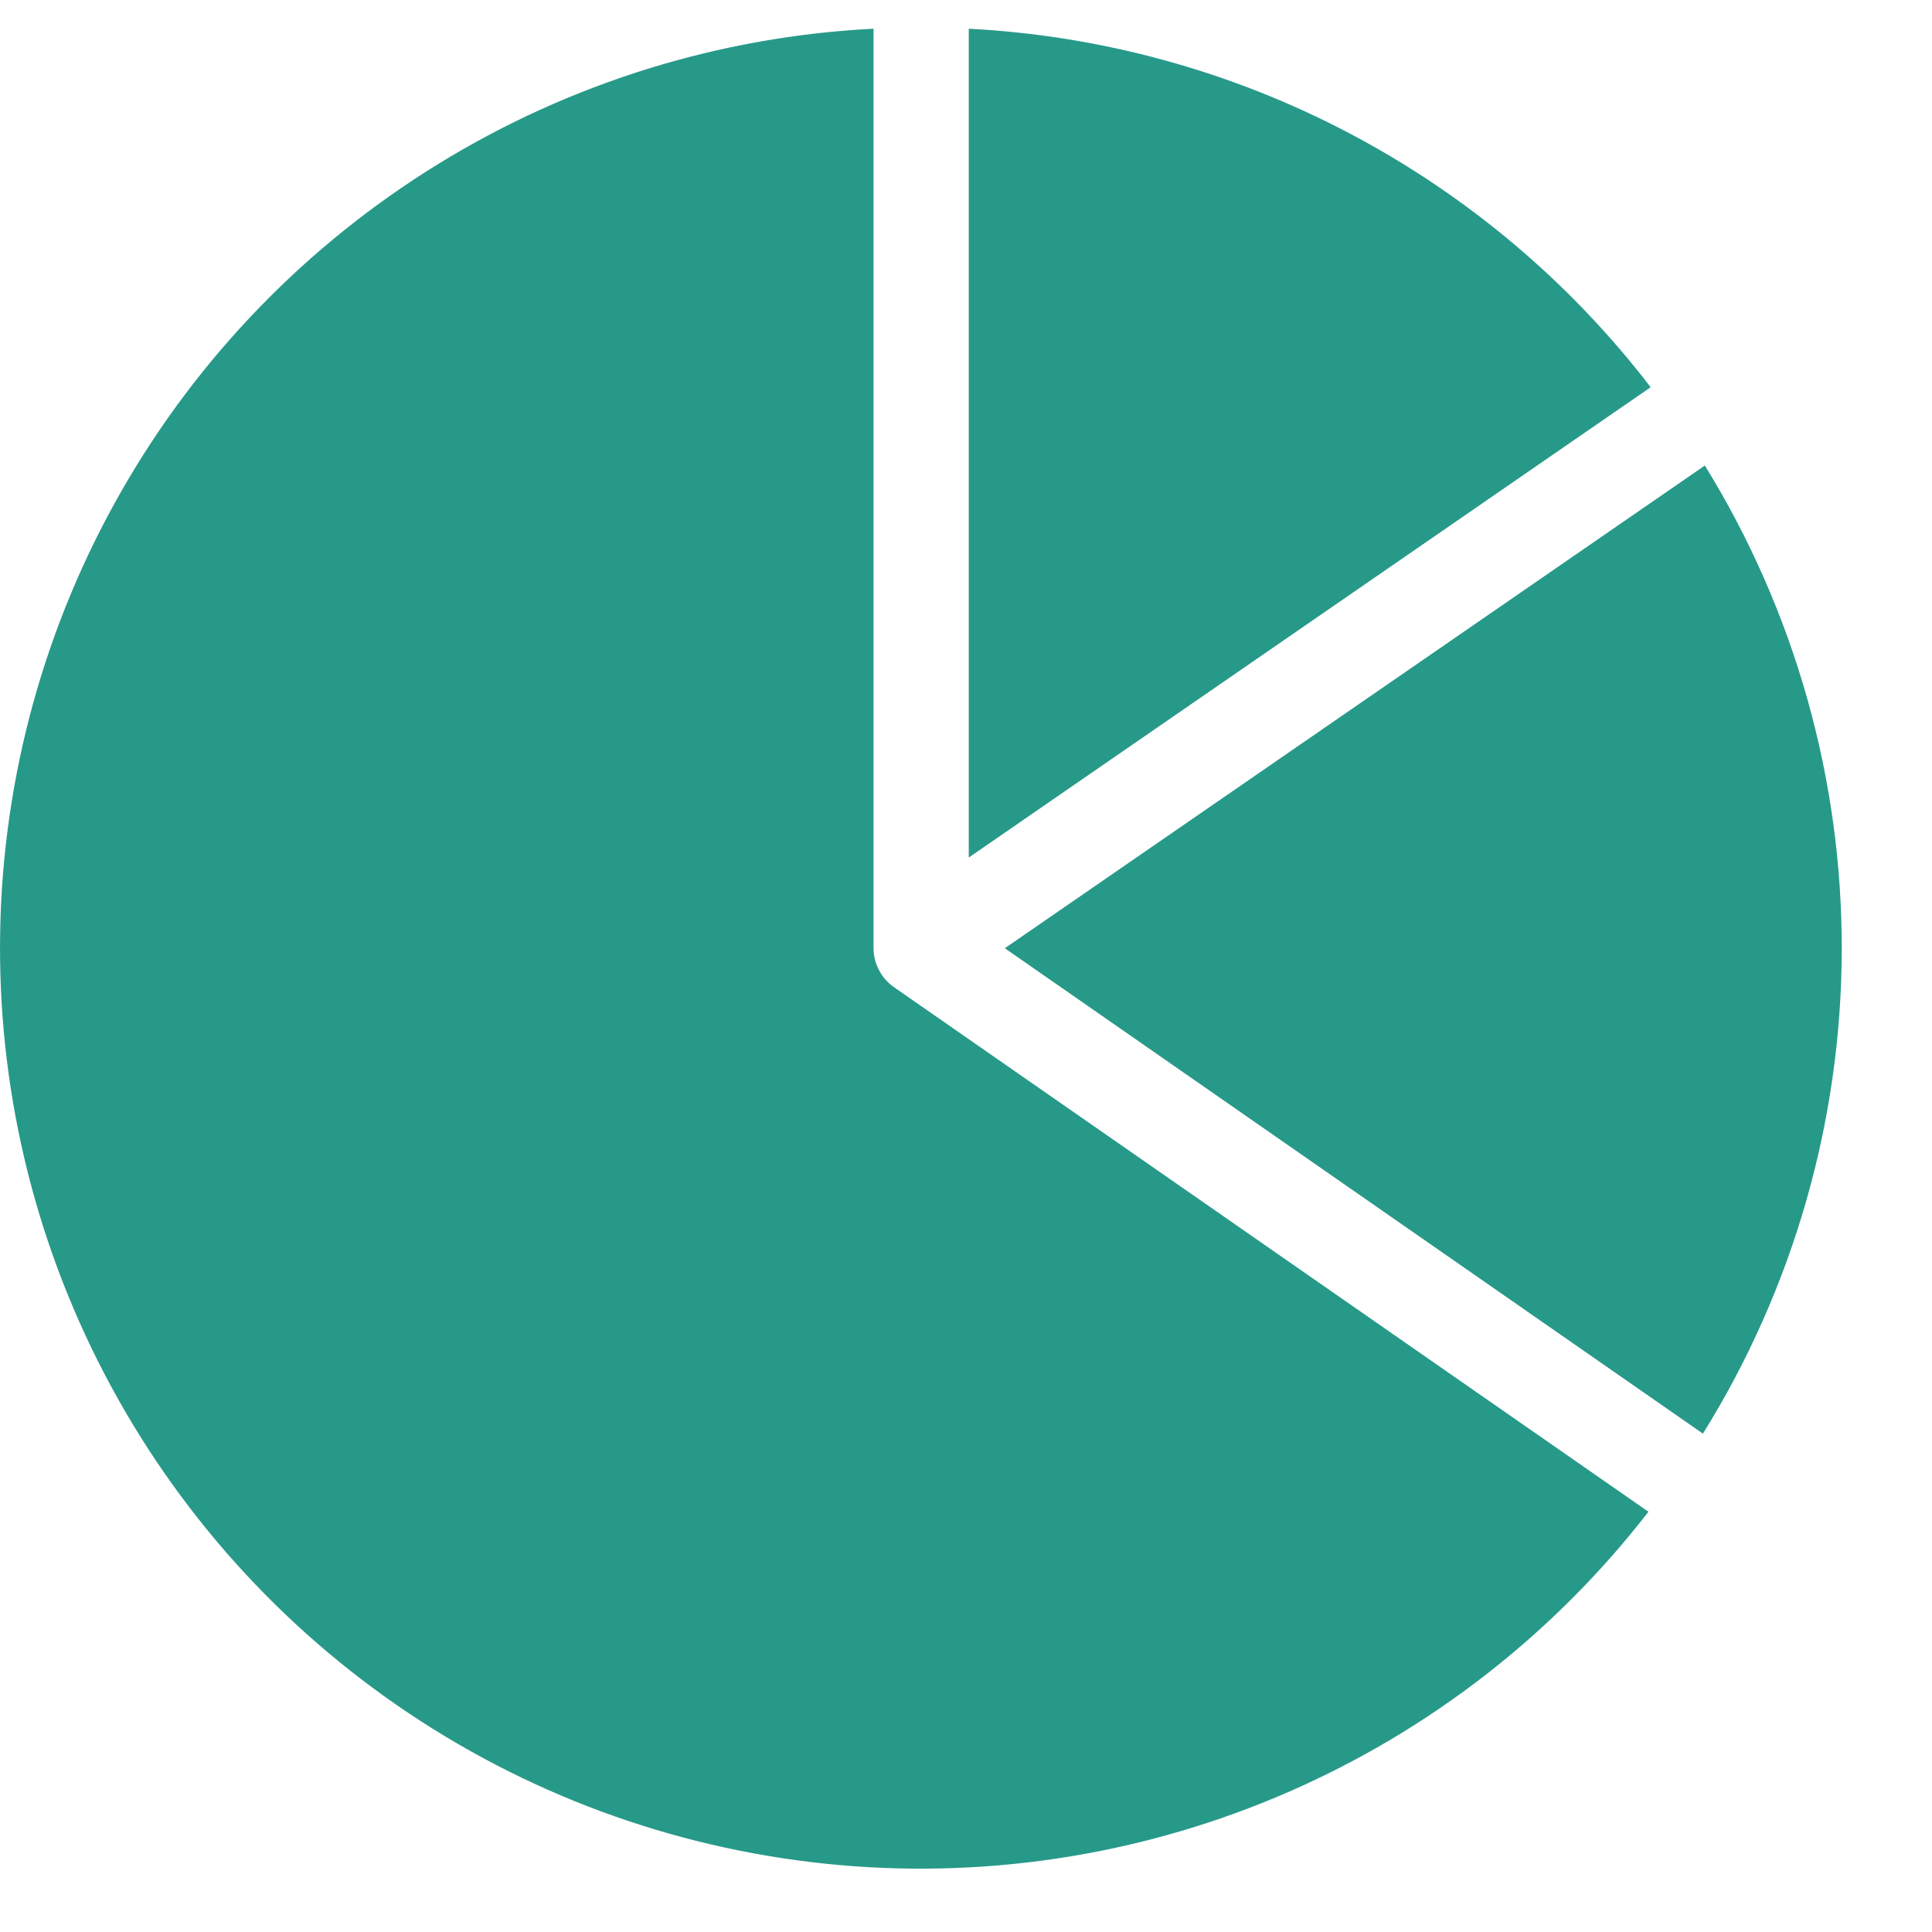
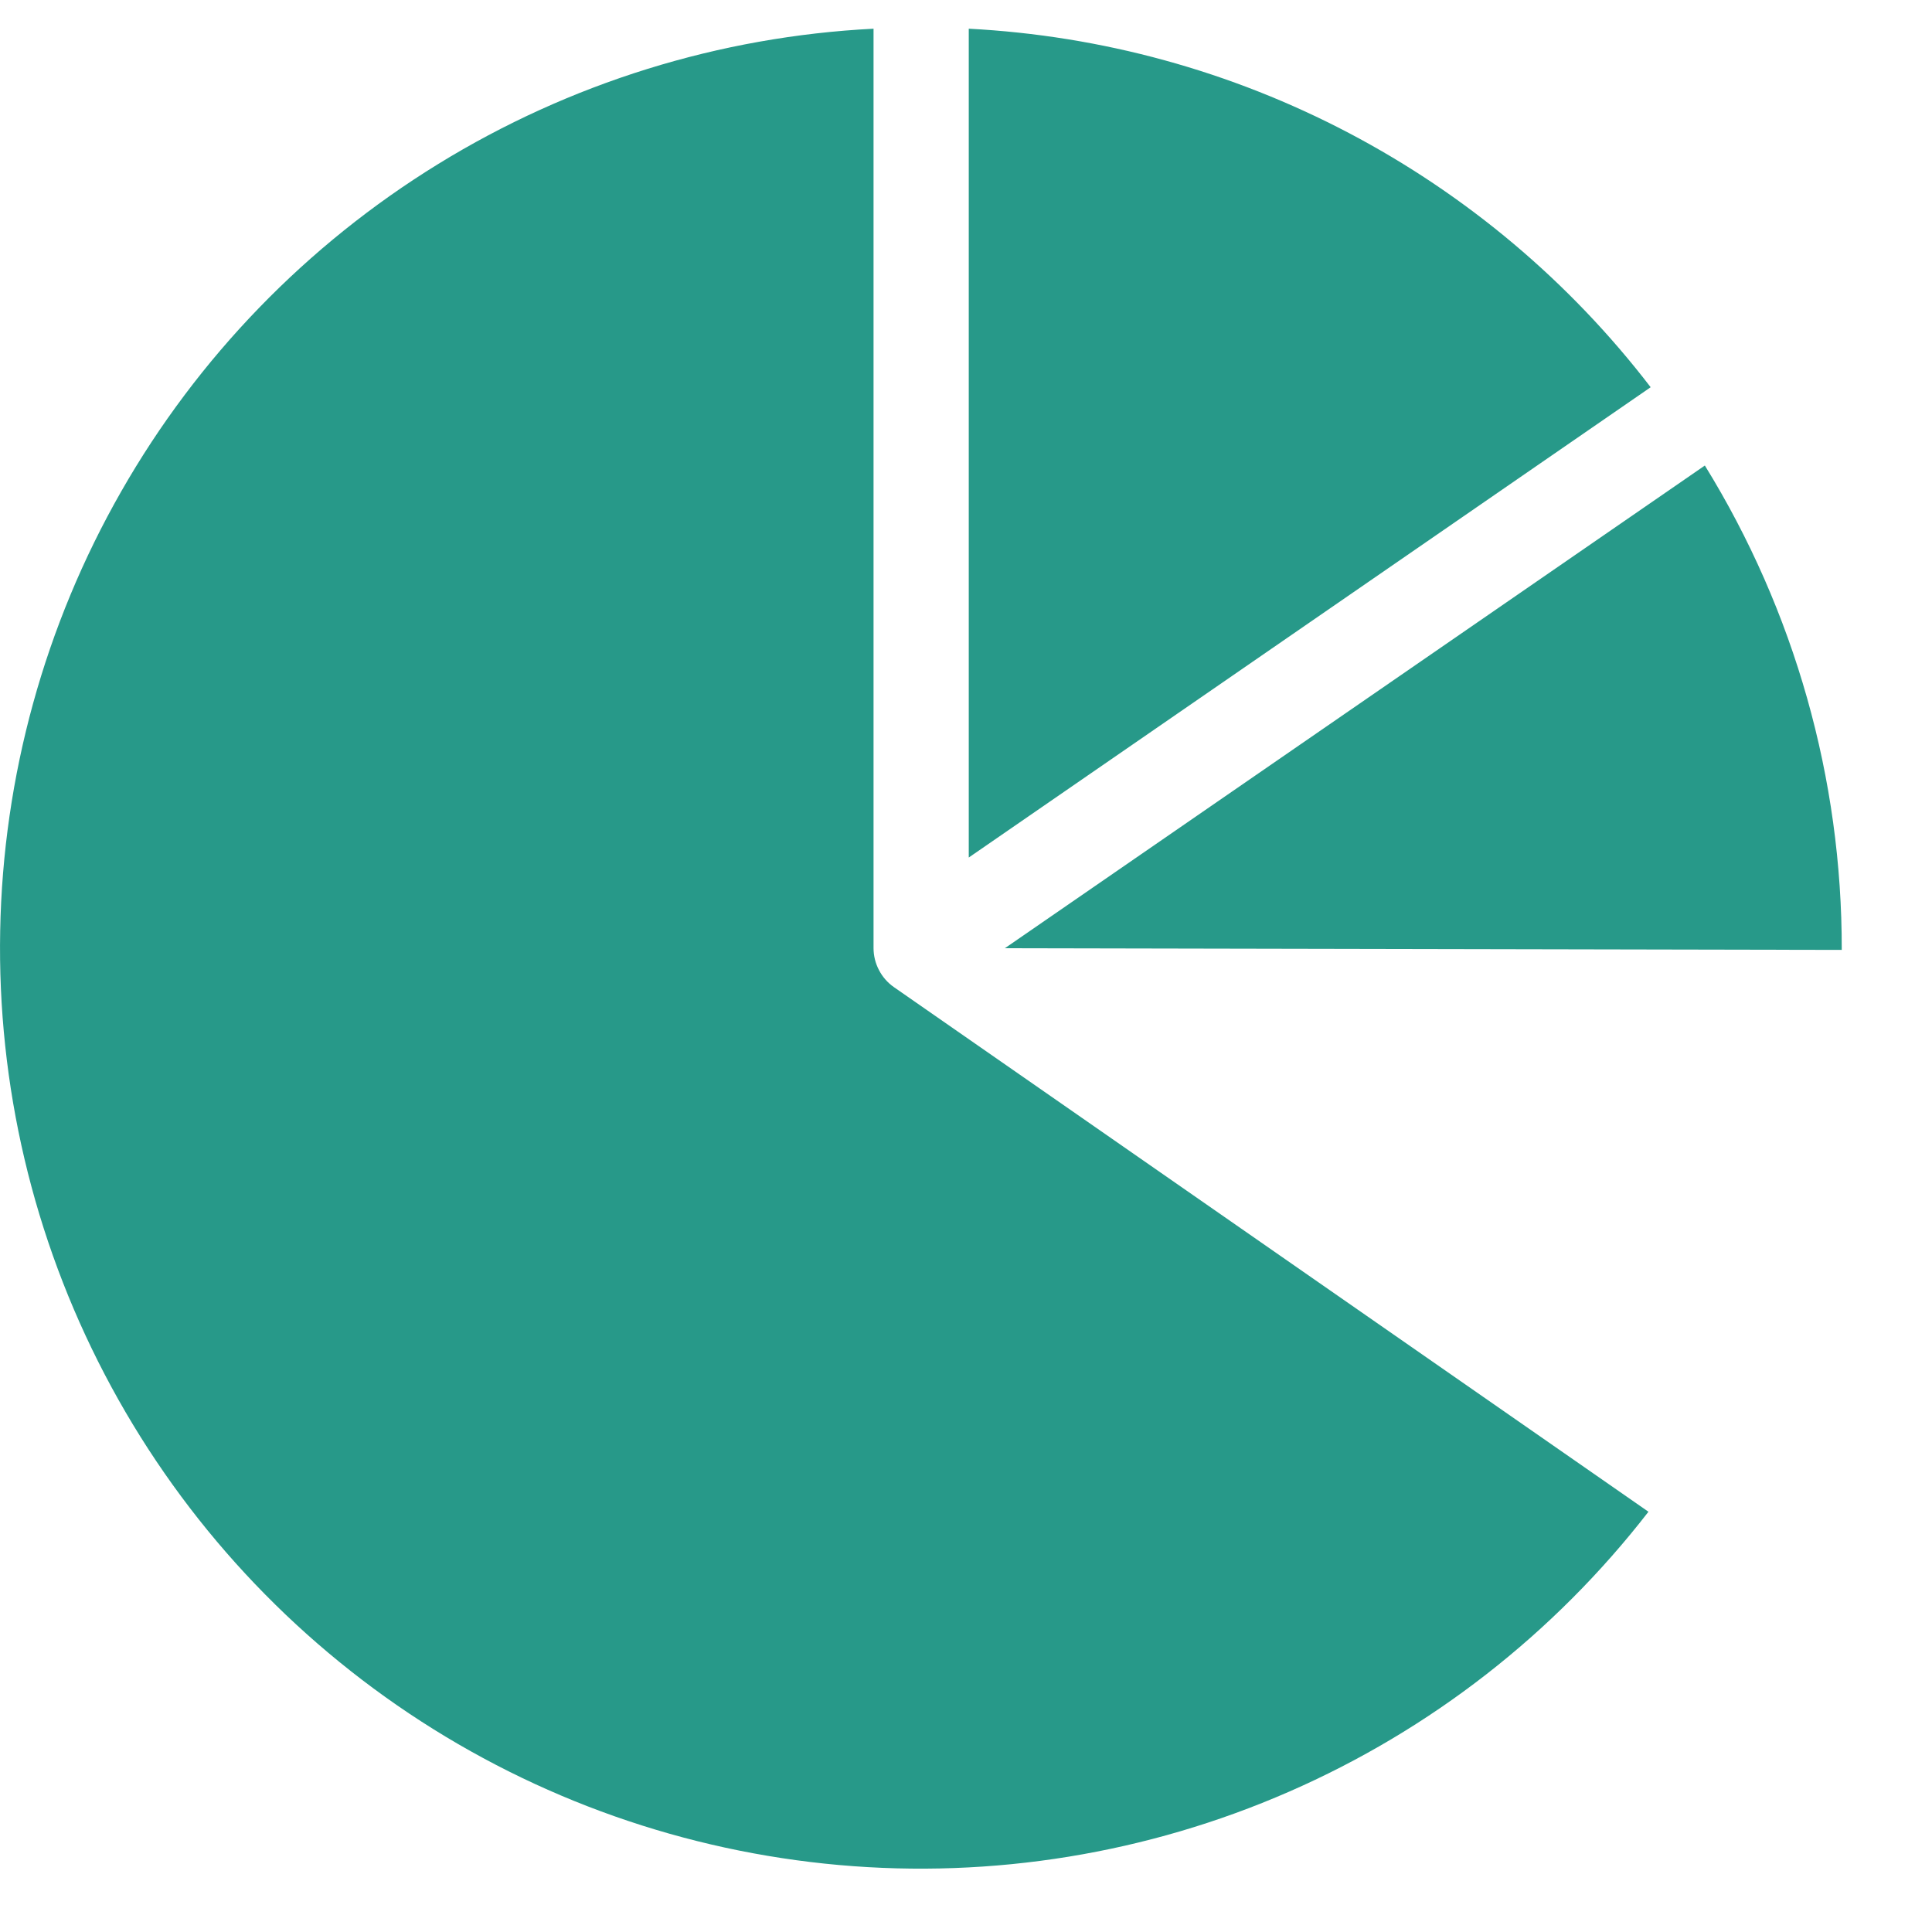
<svg xmlns="http://www.w3.org/2000/svg" width="21" height="21" viewBox="0 0 21 21" fill="none">
  <g id="Group 580">
-     <path id="Vector" fill-rule="evenodd" clip-rule="evenodd" d="M17.918 16.432L9.717 10.73C9.648 10.682 9.592 10.618 9.554 10.544C9.515 10.47 9.495 10.388 9.495 10.305V0.312C7.82 0.397 6.193 0.903 4.764 1.782C3.335 2.661 2.15 3.884 1.318 5.341C0.486 6.797 0.033 8.44 0.002 10.117C-0.03 11.794 0.361 13.452 1.138 14.939C1.915 16.426 3.053 17.693 4.447 18.625C5.842 19.557 7.449 20.123 9.12 20.272C10.791 20.421 12.472 20.147 14.009 19.476C15.547 18.805 16.891 17.758 17.918 16.432ZM18.531 5.06C19.507 6.642 20.023 8.466 20.019 10.325C20.015 12.184 19.492 14.005 18.51 15.583L10.922 10.307L18.531 5.06ZM10.53 9.321V0.312C11.974 0.387 13.384 0.774 14.664 1.447C15.943 2.12 17.062 3.062 17.942 4.209L10.53 9.321Z" fill="#279989" />
+     <path id="Vector" fill-rule="evenodd" clip-rule="evenodd" d="M17.918 16.432L9.717 10.73C9.648 10.682 9.592 10.618 9.554 10.544C9.515 10.47 9.495 10.388 9.495 10.305V0.312C7.82 0.397 6.193 0.903 4.764 1.782C3.335 2.661 2.15 3.884 1.318 5.341C0.486 6.797 0.033 8.44 0.002 10.117C-0.03 11.794 0.361 13.452 1.138 14.939C1.915 16.426 3.053 17.693 4.447 18.625C5.842 19.557 7.449 20.123 9.12 20.272C10.791 20.421 12.472 20.147 14.009 19.476C15.547 18.805 16.891 17.758 17.918 16.432ZM18.531 5.06C19.507 6.642 20.023 8.466 20.019 10.325L10.922 10.307L18.531 5.06ZM10.53 9.321V0.312C11.974 0.387 13.384 0.774 14.664 1.447C15.943 2.12 17.062 3.062 17.942 4.209L10.53 9.321Z" fill="#279989" />
  </g>
</svg>